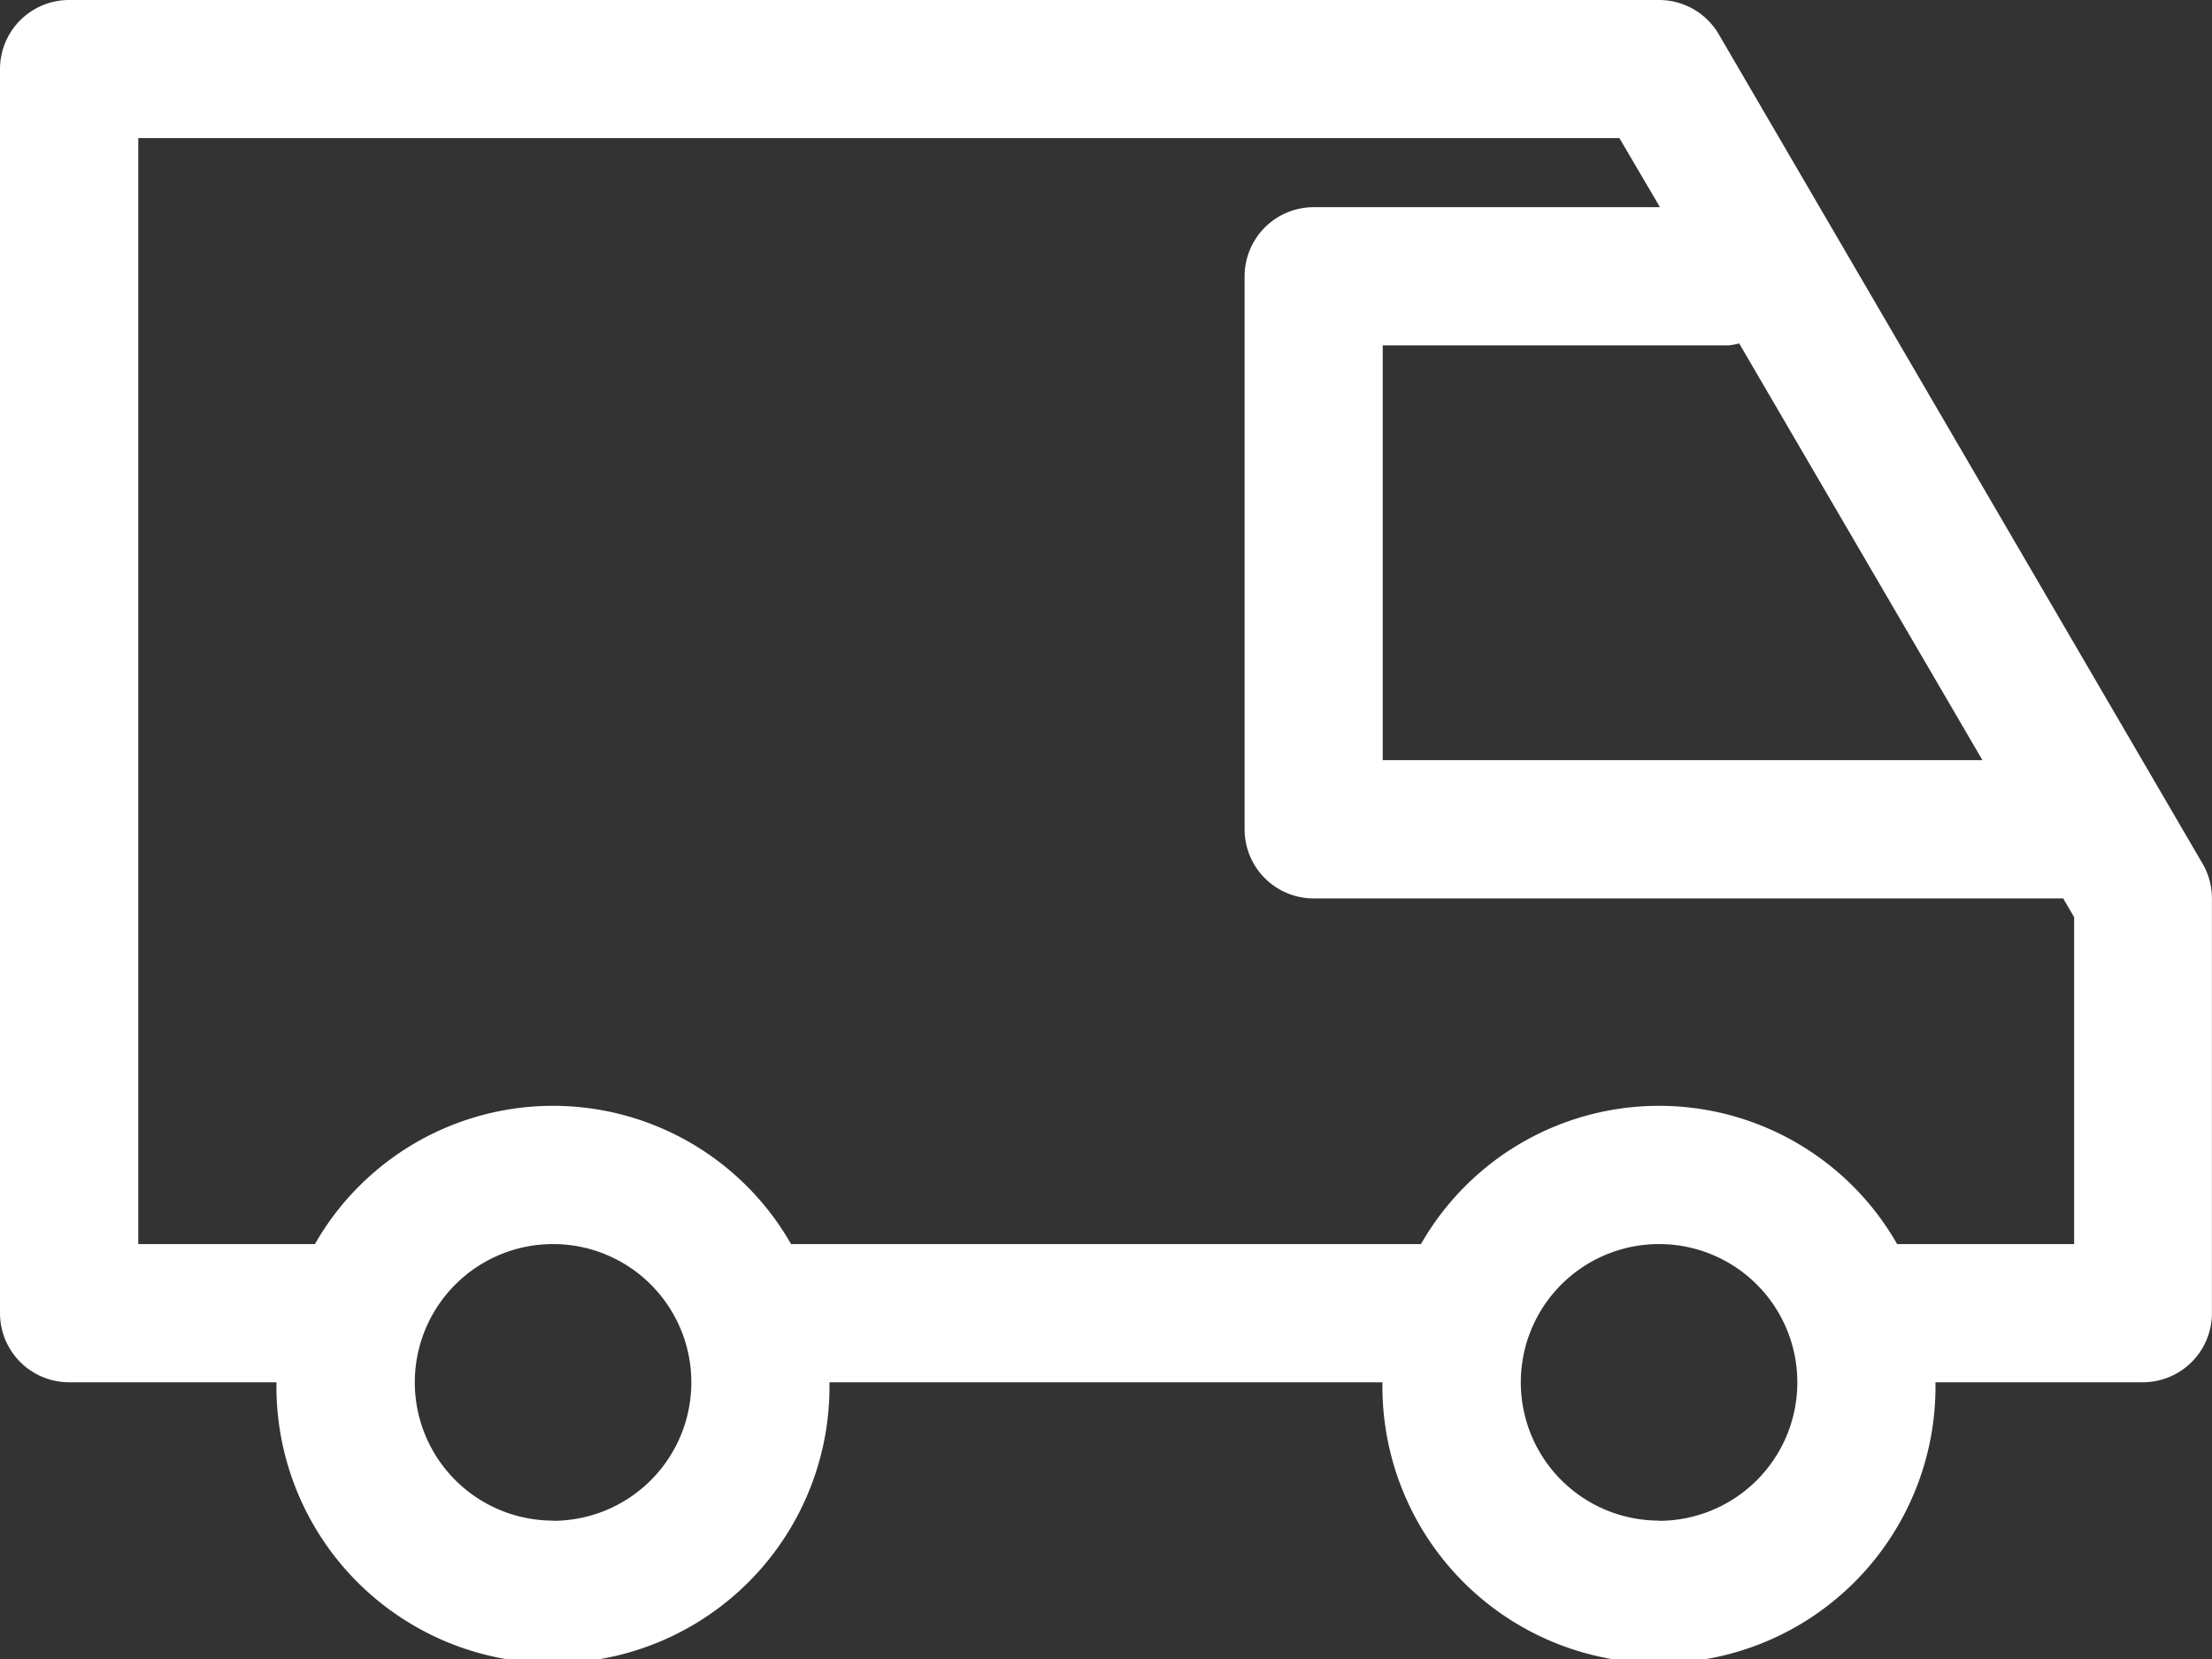
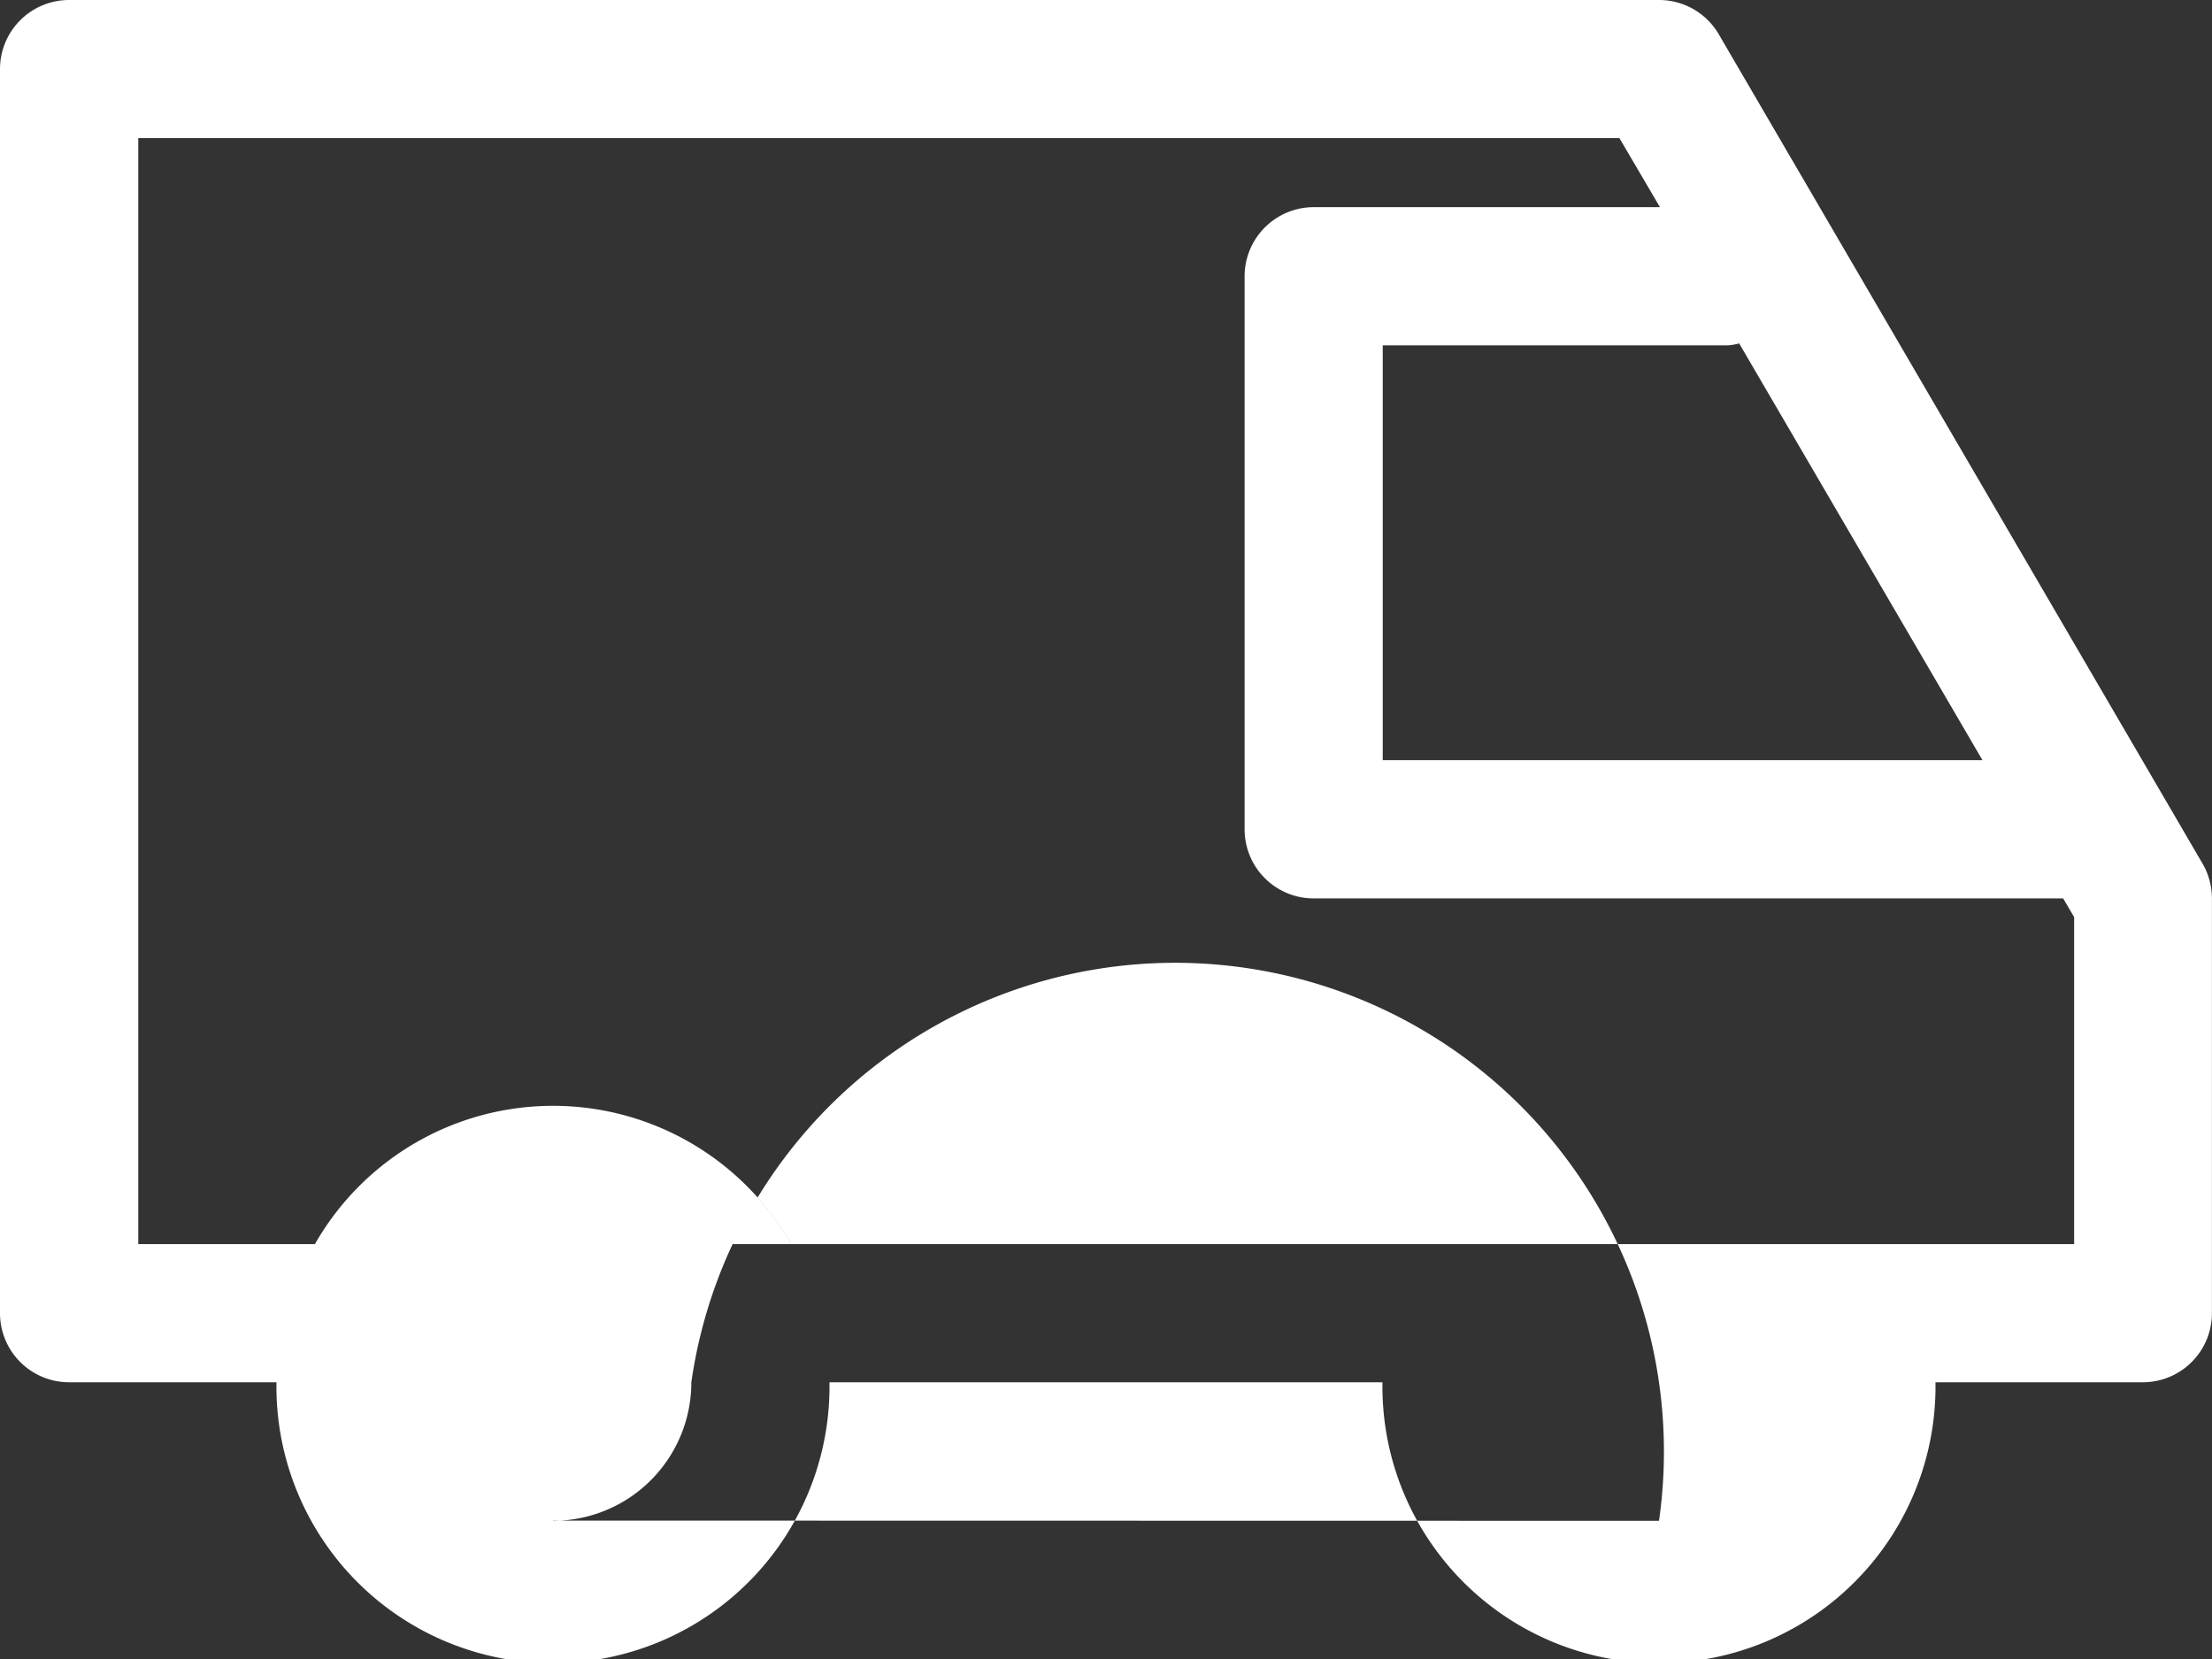
<svg xmlns="http://www.w3.org/2000/svg" width="32.716" height="24.538" viewBox="0 0 32.716 24.538">
  <rect x="0" y="0" width="32.716" height="24.538" fill="#333333" stroke="none" />
-   <path id="Path_1" data-name="Path 1" d="M1843.578,5795.776l-7.157-12.269a1.023,1.023,0,0,0-.884-.507h-23.515a1.022,1.022,0,0,0-1.022,1.022v18.4a1.022,1.022,0,0,0,1.022,1.022h3.067a4.09,4.09,0,1,0,8.179,0h8.179a4.09,4.09,0,1,0,8.179,0h3.067a1.022,1.022,0,0,0,1.022-1.022v-6.134A1.027,1.027,0,0,0,1843.578,5795.776Zm-6.857-7.7,3.6,6.167h-8.87v-6.135h5.112A.916.916,0,0,0,1836.72,5788.08Zm-17.541,17.414a2.045,2.045,0,1,1,2.045-2.045A2.047,2.047,0,0,1,1819.179,5805.493Zm16.358,0a2.045,2.045,0,1,1,2.045-2.045A2.047,2.047,0,0,1,1835.537,5805.493Zm3.521-4.09a4.054,4.054,0,0,0-7.042,0H1822.7a4.054,4.054,0,0,0-7.042,0h-2.613v-16.358h21.906l.6,1.022h-5.121a1.023,1.023,0,0,0-1.022,1.023v8.179a1.022,1.022,0,0,0,1.022,1.022h11.085l.162.277v4.835Z" transform="translate(-1811 -5783)" fill="#fff" />
+   <path id="Path_1" data-name="Path 1" d="M1843.578,5795.776l-7.157-12.269a1.023,1.023,0,0,0-.884-.507h-23.515a1.022,1.022,0,0,0-1.022,1.022v18.4a1.022,1.022,0,0,0,1.022,1.022h3.067a4.09,4.09,0,1,0,8.179,0h8.179a4.09,4.09,0,1,0,8.179,0h3.067a1.022,1.022,0,0,0,1.022-1.022v-6.134A1.027,1.027,0,0,0,1843.578,5795.776Zm-6.857-7.7,3.6,6.167h-8.87v-6.135h5.112A.916.916,0,0,0,1836.72,5788.08Zm-17.541,17.414a2.045,2.045,0,1,1,2.045-2.045A2.047,2.047,0,0,1,1819.179,5805.493Za2.045,2.045,0,1,1,2.045-2.045A2.047,2.047,0,0,1,1835.537,5805.493Zm3.521-4.09a4.054,4.054,0,0,0-7.042,0H1822.7a4.054,4.054,0,0,0-7.042,0h-2.613v-16.358h21.906l.6,1.022h-5.121a1.023,1.023,0,0,0-1.022,1.023v8.179a1.022,1.022,0,0,0,1.022,1.022h11.085l.162.277v4.835Z" transform="translate(-1811 -5783)" fill="#fff" />
</svg>